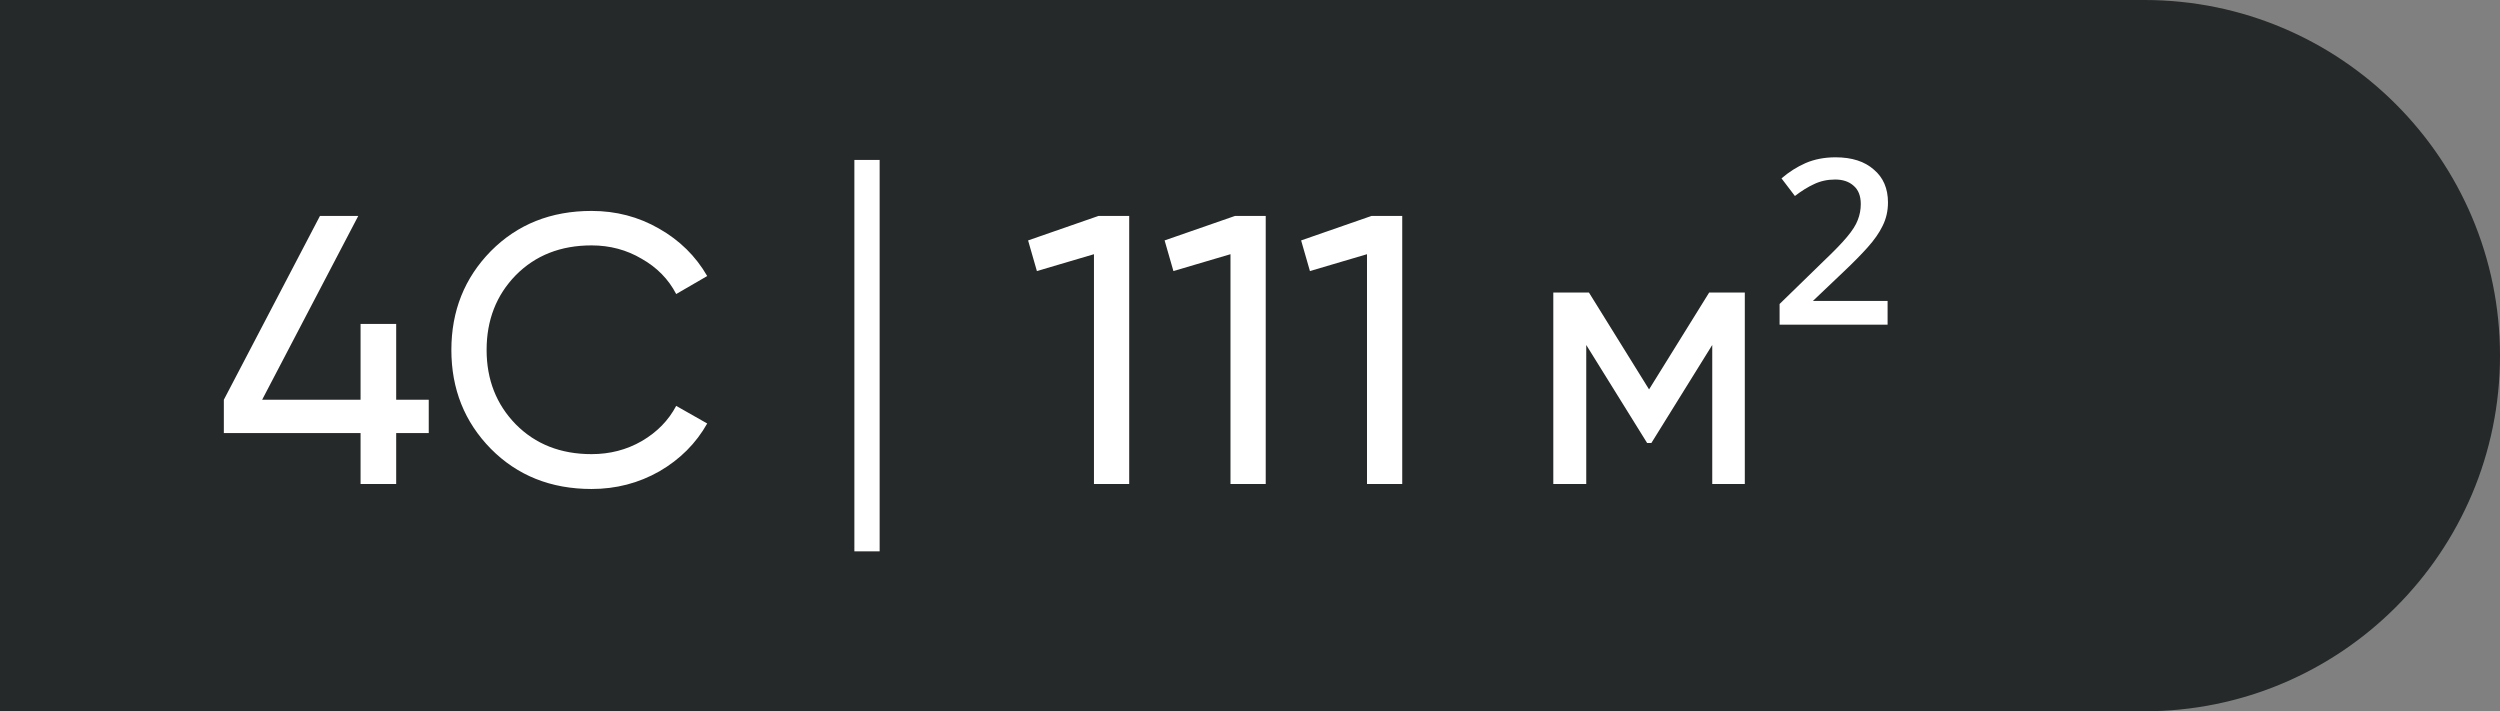
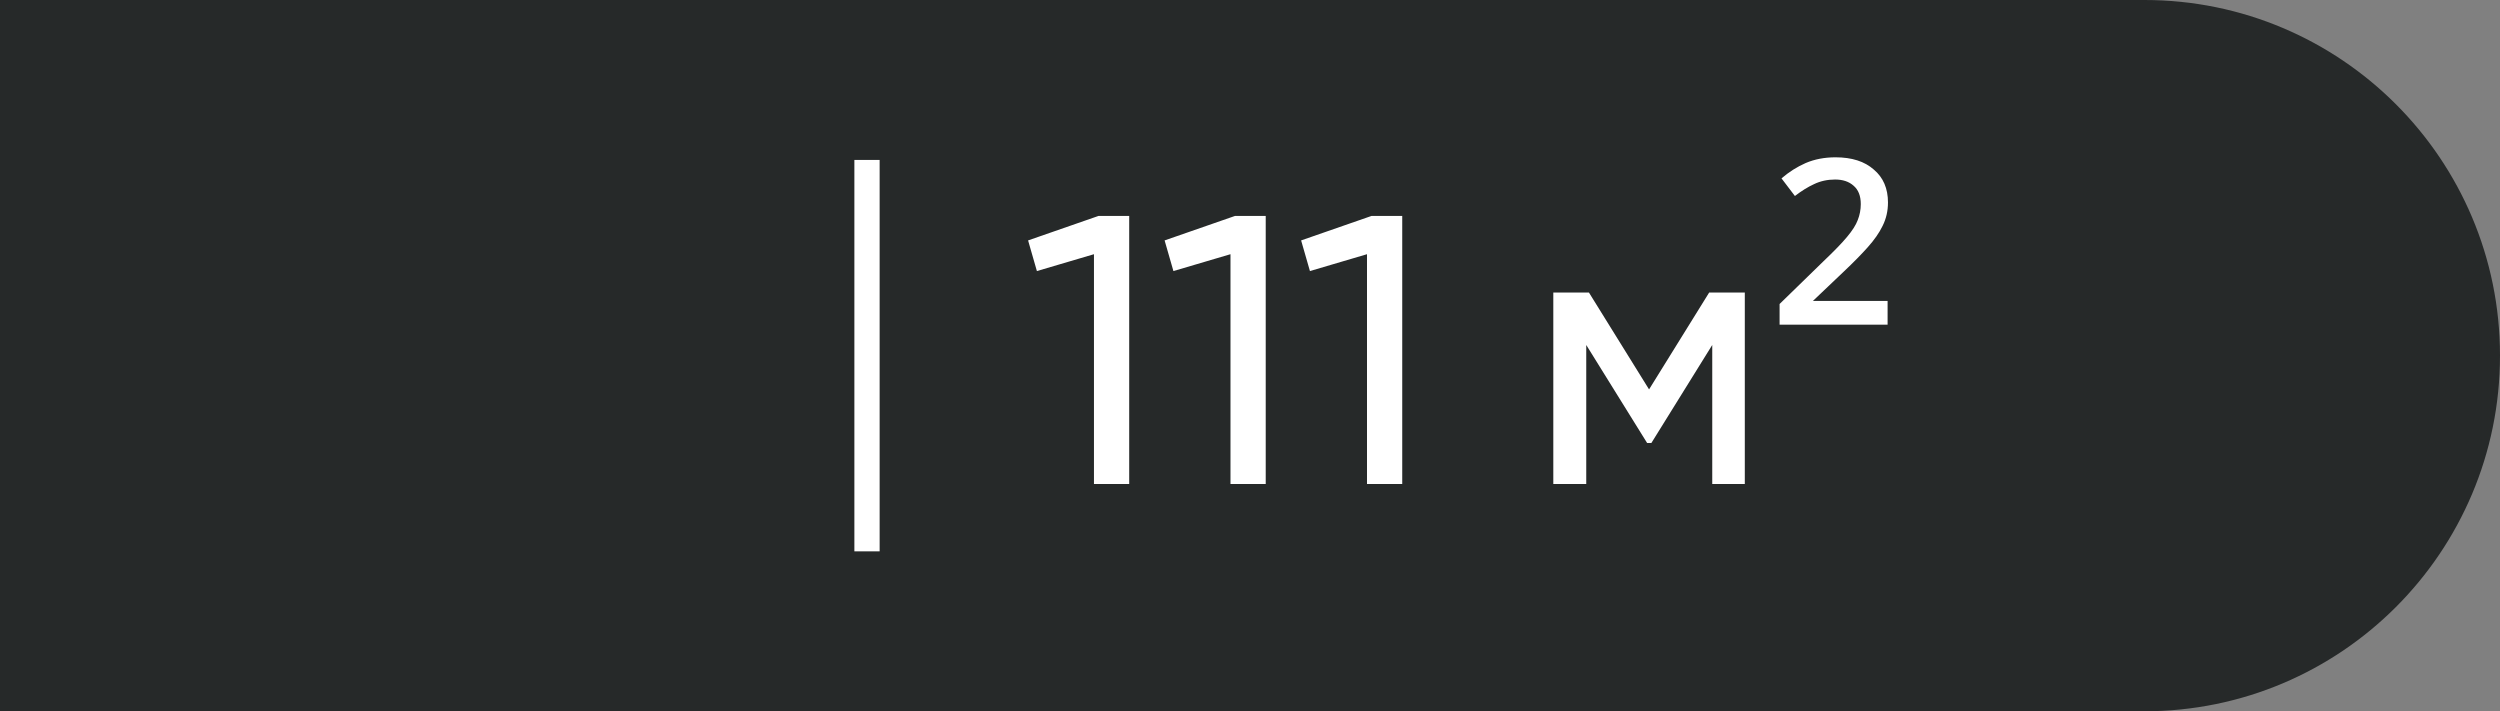
<svg xmlns="http://www.w3.org/2000/svg" width="594" height="169" viewBox="0 0 594 169" fill="none">
  <rect x="0" y="0" width="594" height="169" fill="#808080" stroke="none" />
  <path d="M0 0H509.5C556.168 0 594 37.832 594 84.5V84.5C594 131.168 556.168 169 509.5 169H0V0Z" fill="#262929" />
-   <path d="M101.869 94.98V102.897H94.134V115H85.671V102.897H53.184V94.98L76.025 51.3H85.125L62.284 94.98H85.671V76.962H94.134V94.98H101.869ZM140.551 116.183C130.905 116.183 122.927 112.998 116.618 106.628C110.369 100.258 107.245 92.432 107.245 83.15C107.245 73.868 110.369 66.042 116.618 59.672C122.927 53.302 130.905 50.117 140.551 50.117C146.375 50.117 151.714 51.512 156.567 54.303C161.481 57.094 165.303 60.855 168.033 65.587L160.662 69.864C158.842 66.345 156.112 63.555 152.472 61.492C148.893 59.369 144.919 58.307 140.551 58.307C133.21 58.307 127.204 60.673 122.533 65.405C117.922 70.137 115.617 76.052 115.617 83.15C115.617 90.187 117.922 96.072 122.533 100.804C127.204 105.536 133.21 107.902 140.551 107.902C144.919 107.902 148.893 106.871 152.472 104.808C156.112 102.685 158.842 99.894 160.662 96.436L168.033 100.622C165.364 105.354 161.572 109.146 156.658 111.997C151.744 114.788 146.375 116.183 140.551 116.183Z" fill="white" />
  <path d="M261.018 51.3H268.298V115H259.926V60.4L246.367 64.404L244.274 57.124L261.018 51.3ZM293.455 51.3H300.735V115H292.363V60.4L278.804 64.404L276.711 57.124L293.455 51.3ZM325.891 51.3H333.171V115H324.799V60.4L311.24 64.404L309.147 57.124L325.891 51.3ZM414.566 69.5V115H406.831V81.967L392.362 105.263H391.361L376.892 81.967V115H369.066V69.5H377.529L391.816 92.523L406.103 69.5H414.566ZM448.492 77.144H422.83V72.23L433.295 62.038C435.782 59.672 437.632 57.761 438.846 56.305C440.12 54.788 440.969 53.454 441.394 52.301C441.879 51.088 442.122 49.814 442.122 48.479C442.122 46.538 441.545 45.082 440.393 44.111C439.301 43.14 437.845 42.655 436.025 42.655C434.205 42.655 432.536 43.019 431.02 43.747C429.564 44.414 428.047 45.355 426.47 46.568L423.285 42.382C425.044 40.865 426.955 39.652 429.018 38.742C431.141 37.832 433.507 37.377 436.116 37.377C439.998 37.377 443.032 38.348 445.216 40.289C447.46 42.17 448.583 44.778 448.583 48.115C448.583 50.117 448.158 51.967 447.309 53.666C446.52 55.304 445.337 57.003 443.76 58.762C442.243 60.461 440.362 62.372 438.118 64.495L430.747 71.502H448.492V77.144Z" fill="white" />
  <rect x="203" y="38" width="6" height="93" fill="white" />
</svg>